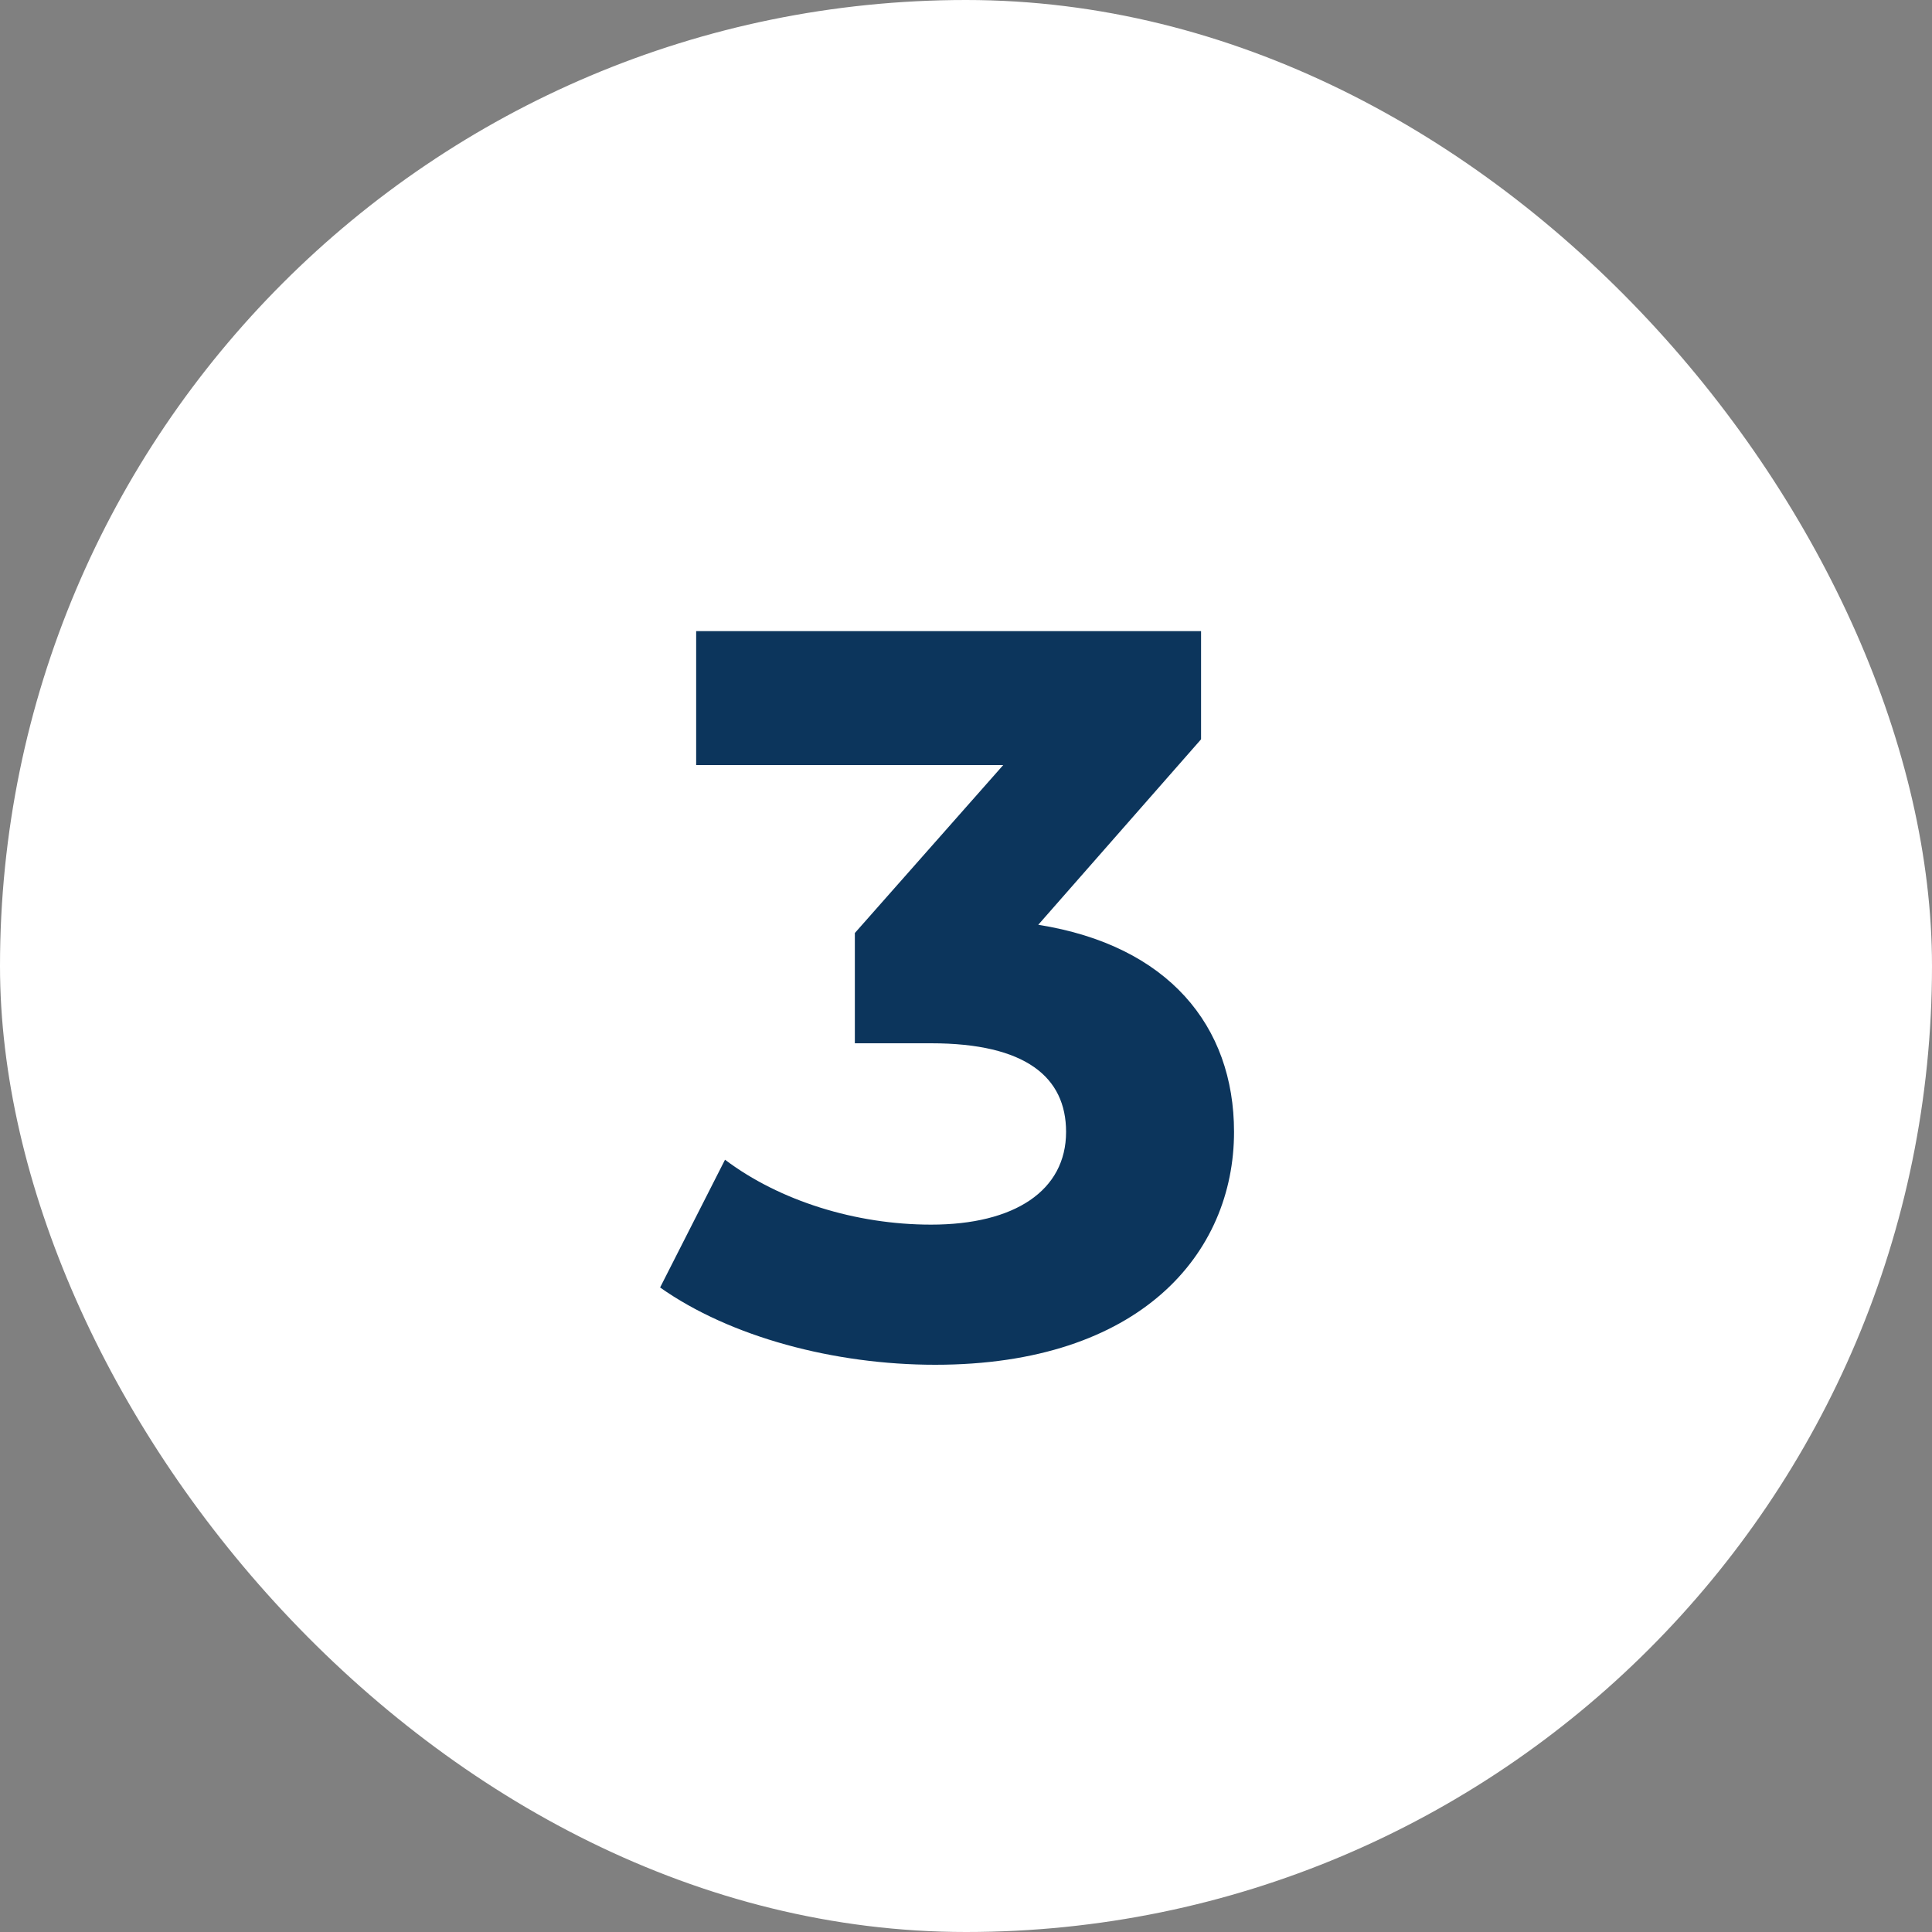
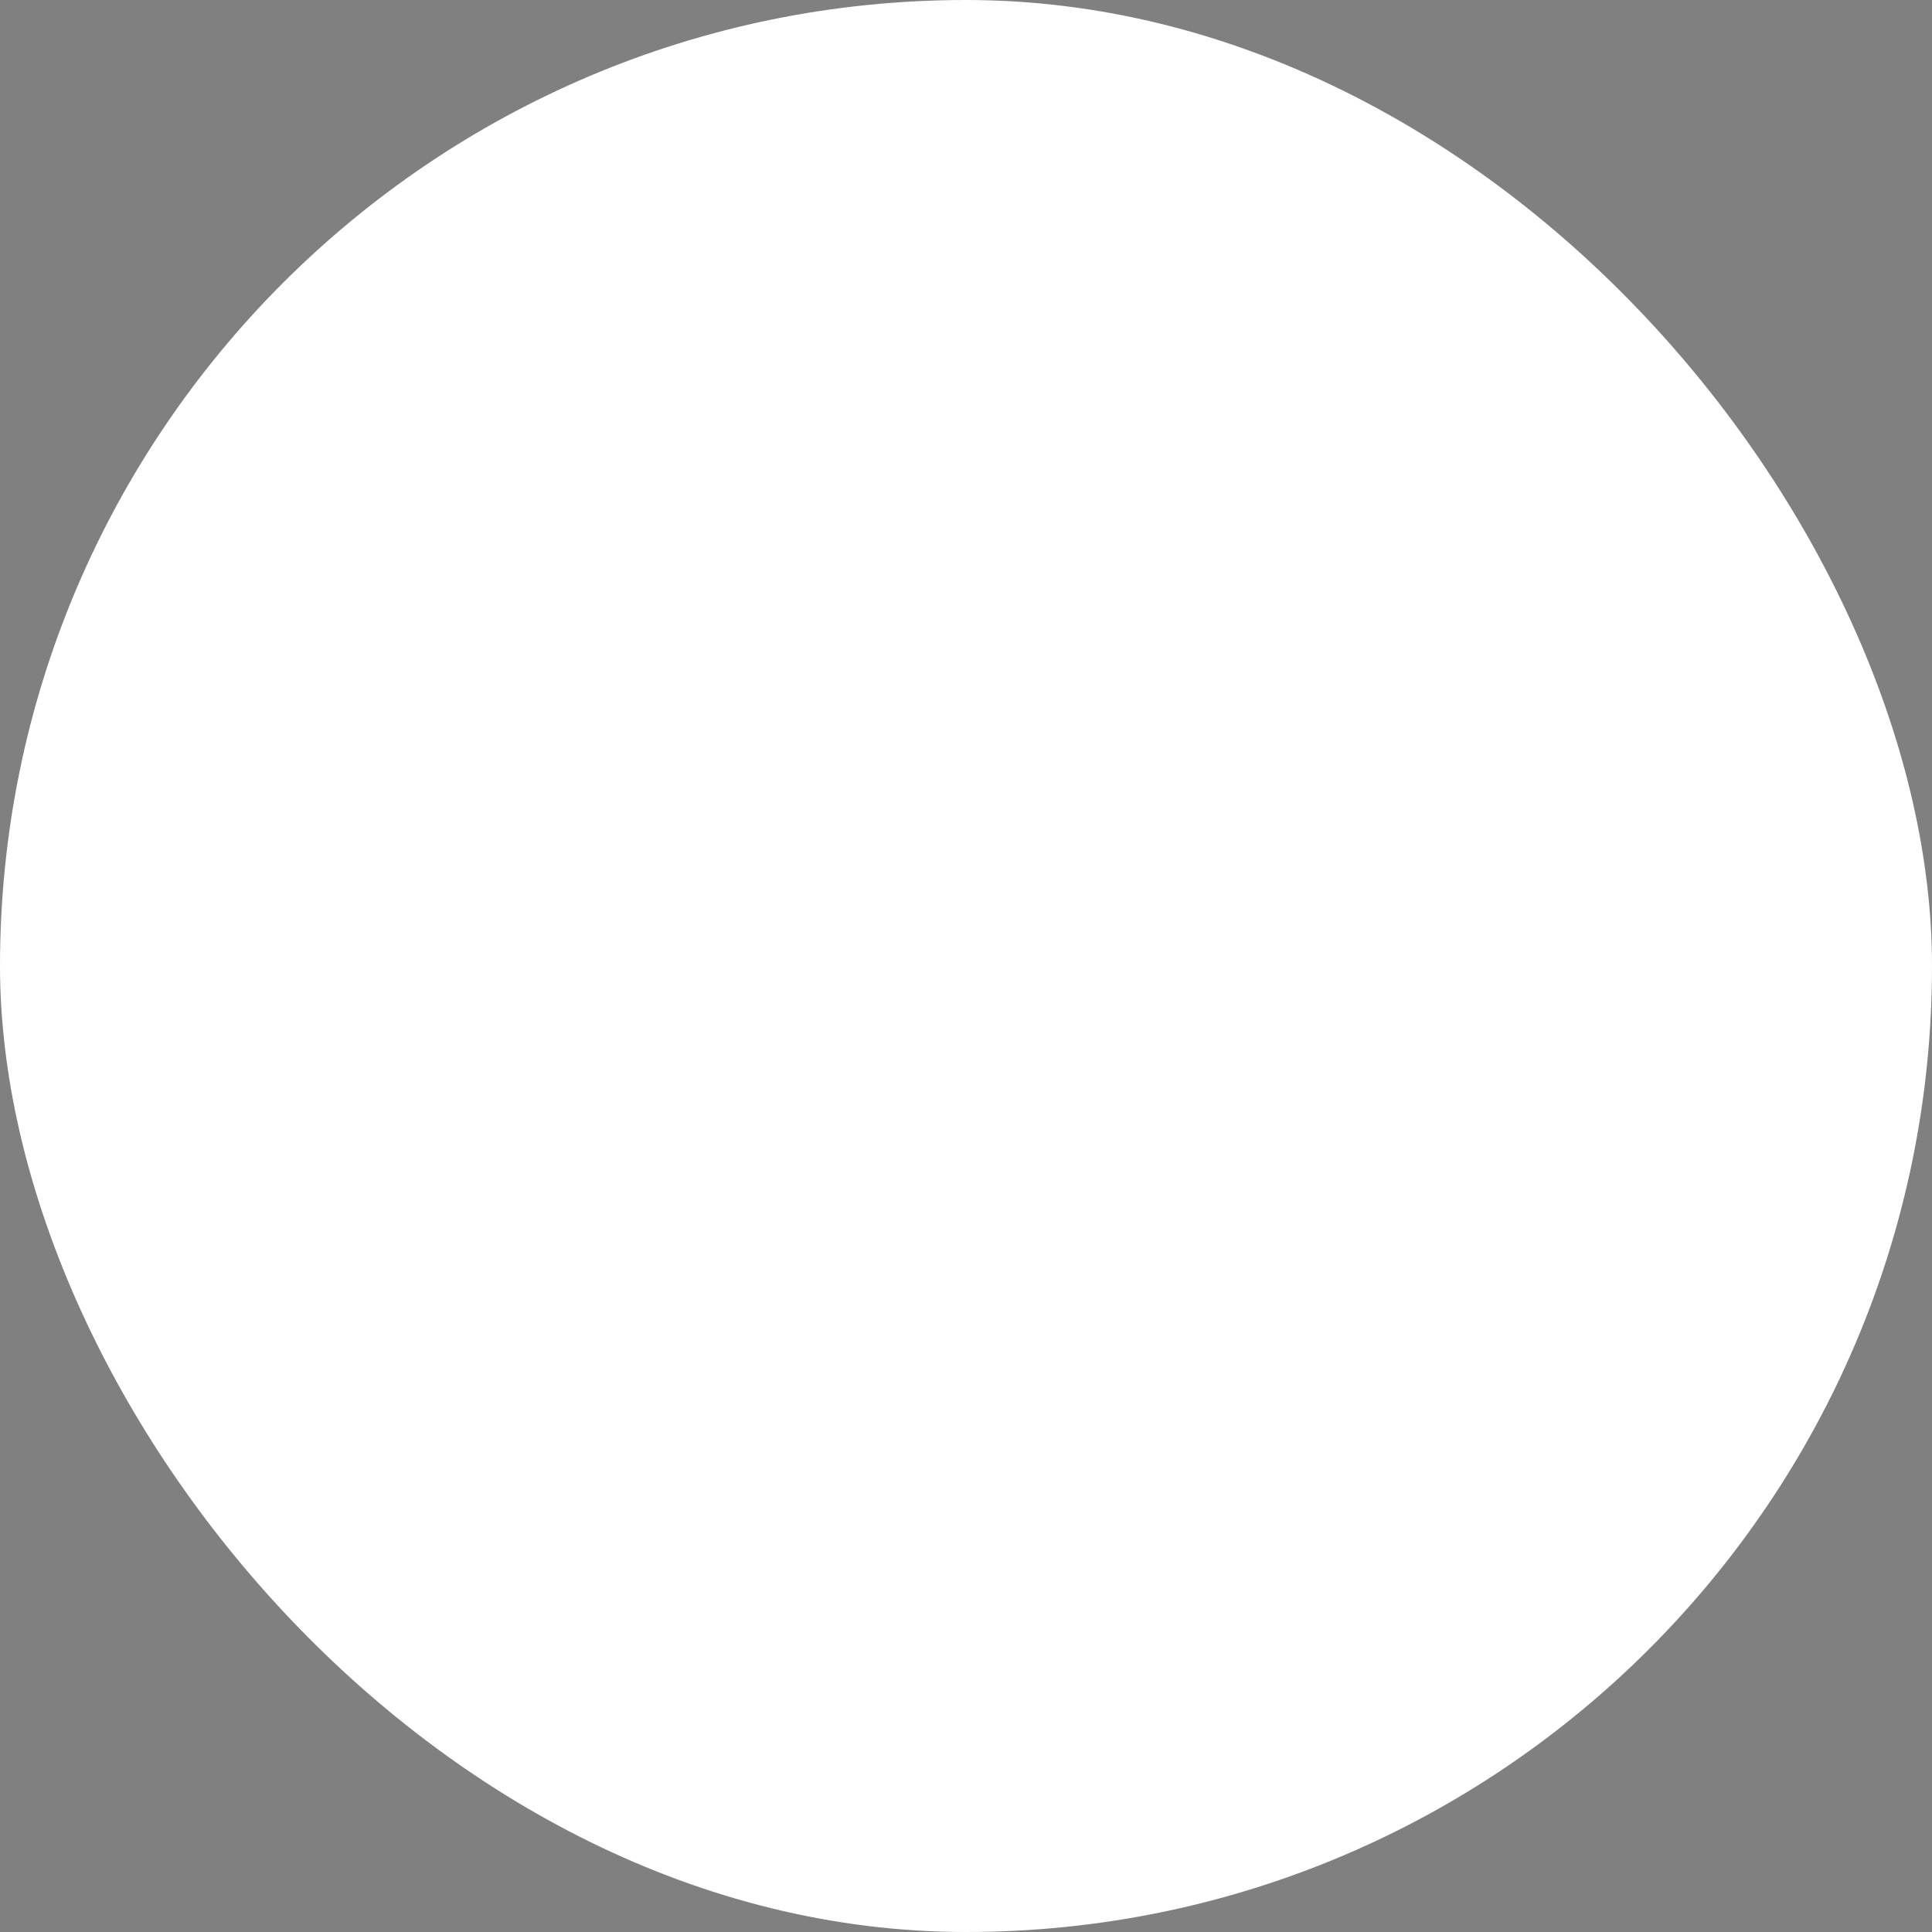
<svg xmlns="http://www.w3.org/2000/svg" width="30" height="30" viewBox="0 0 30 30" fill="none">
  <rect x="0" y="0" width="30" height="30" fill="#808080" stroke="none" />
  <rect width="30" height="30" rx="15" fill="white" />
-   <path d="M16.122 14.36C18.138 14.68 19.162 15.928 19.162 17.576C19.162 19.464 17.706 21.192 14.522 21.192C12.954 21.192 11.338 20.76 10.25 19.992L11.258 18.008C12.106 18.648 13.29 19.016 14.458 19.016C15.754 19.016 16.554 18.488 16.554 17.576C16.554 16.728 15.93 16.2 14.458 16.2H13.274V14.488L15.578 11.88H10.81V9.8H18.65V11.48L16.122 14.36Z" fill="#0C355C" />
</svg>